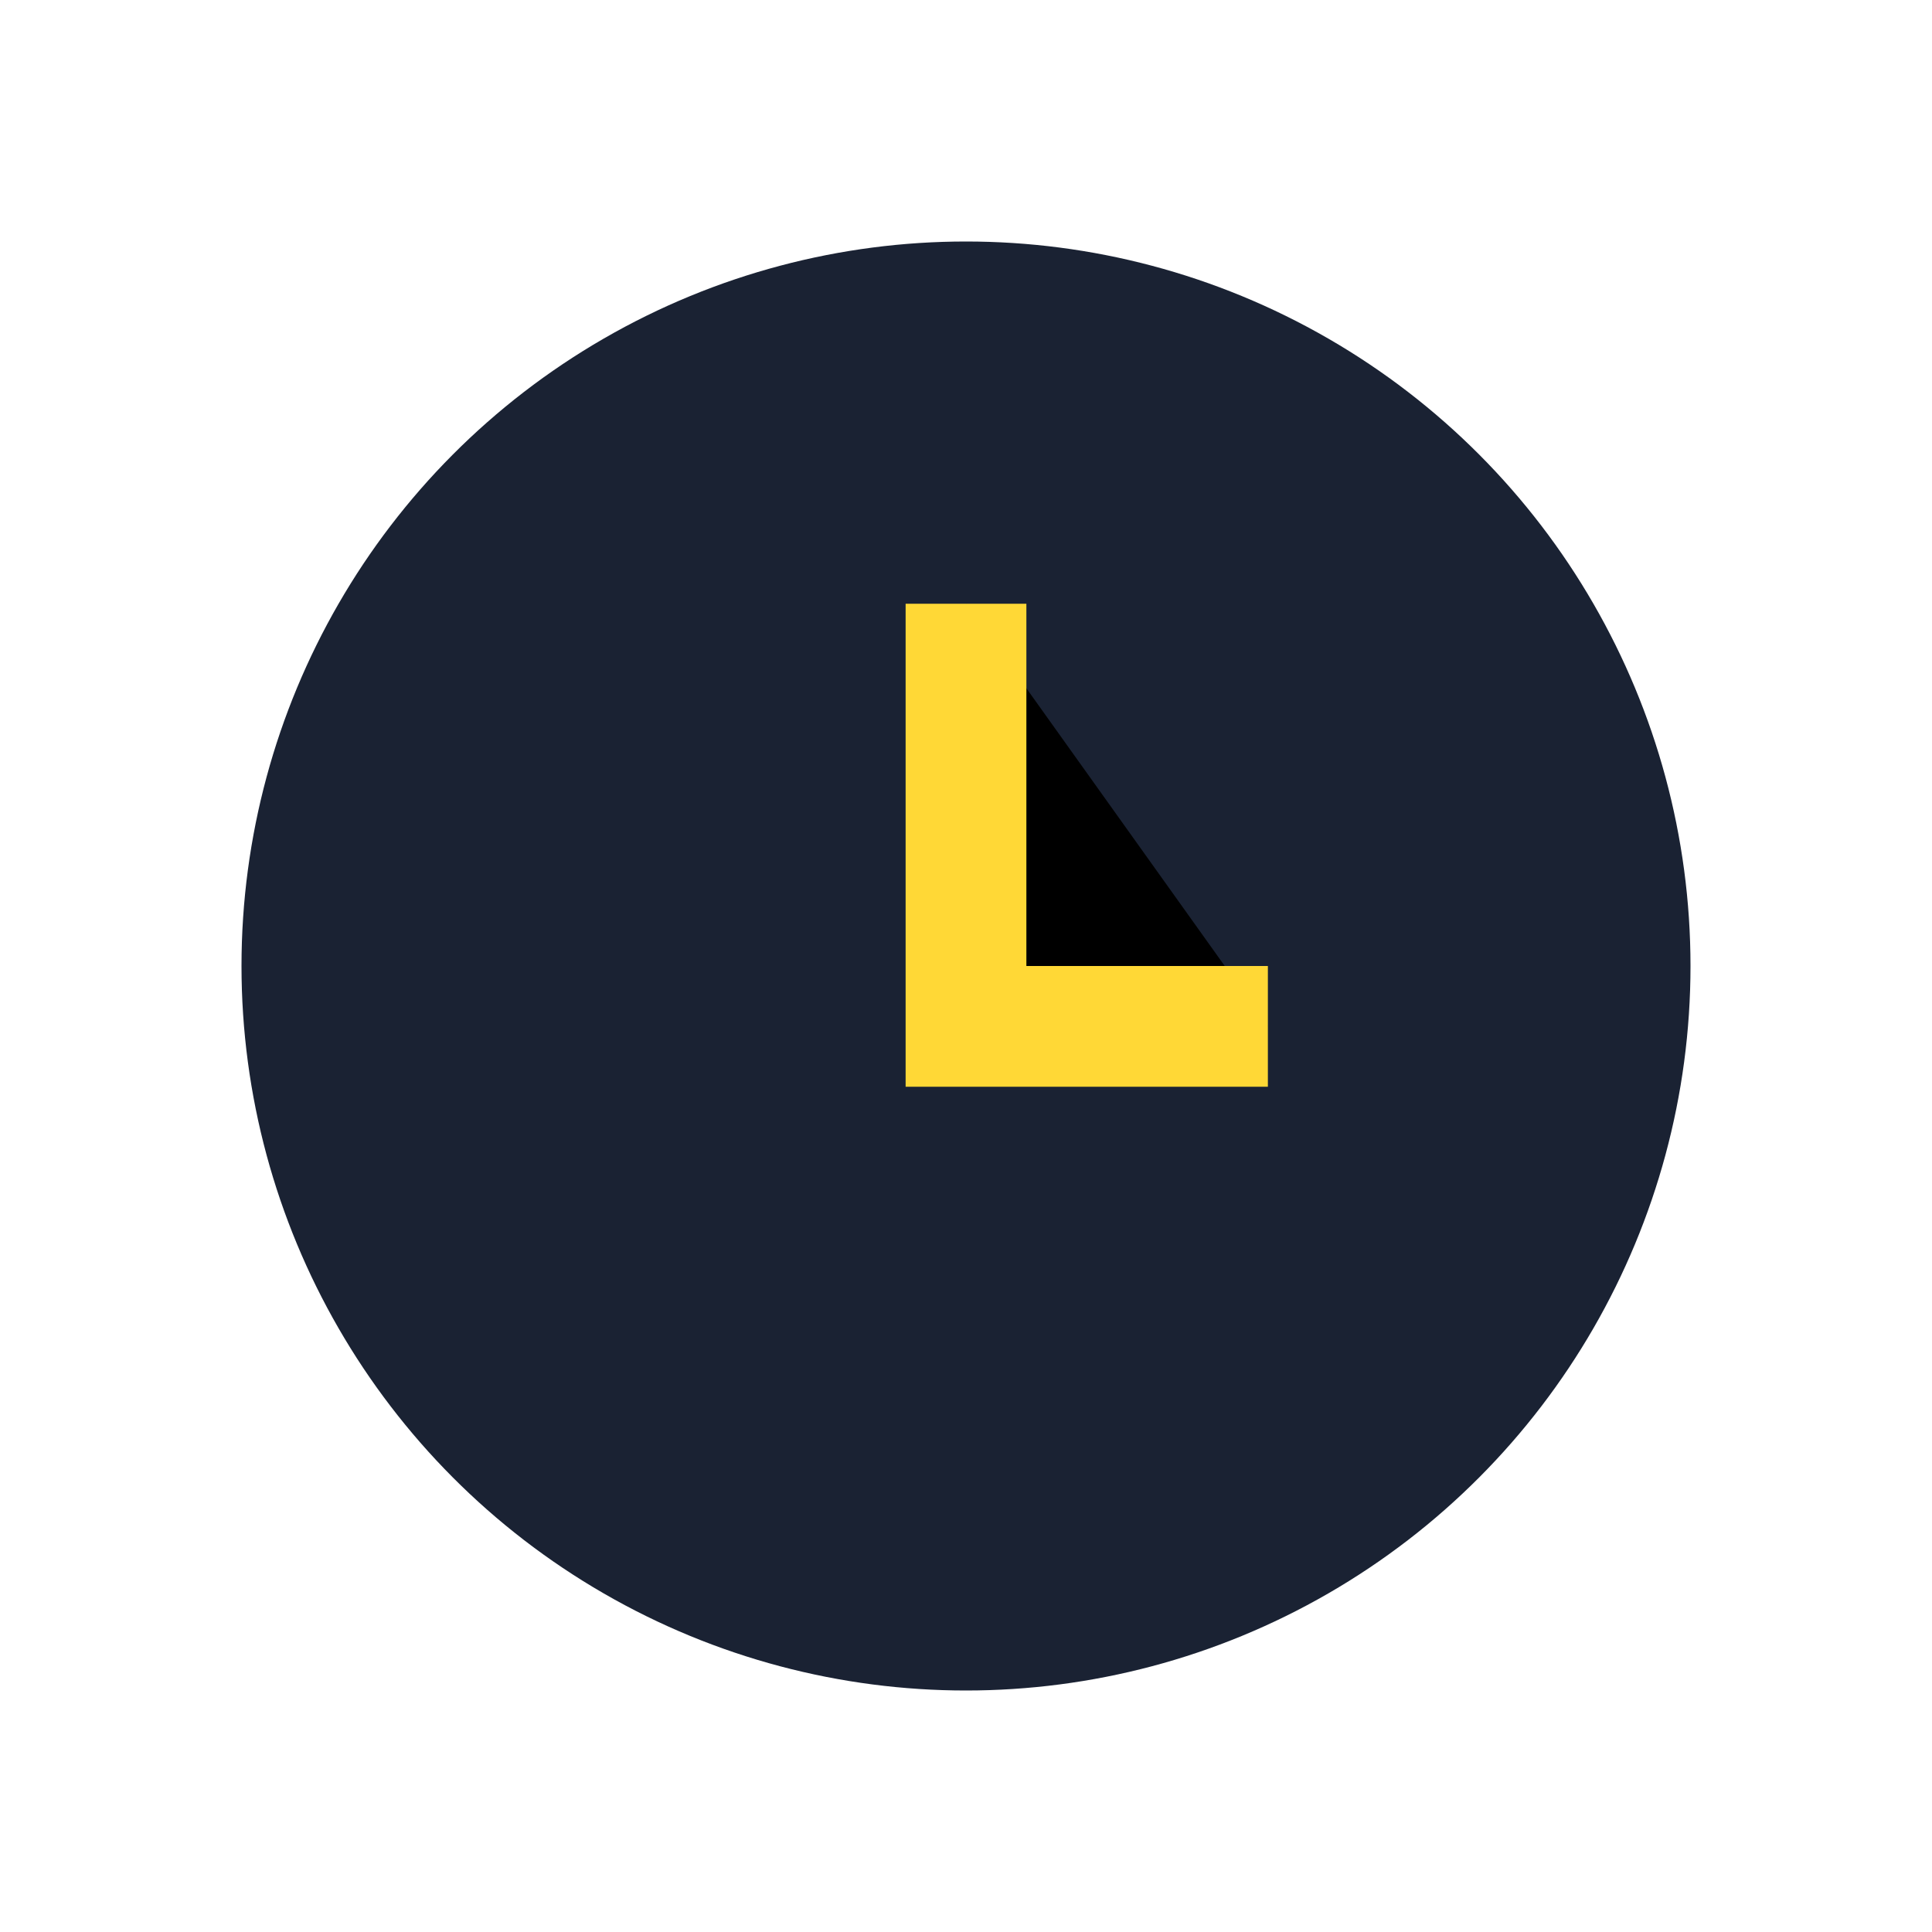
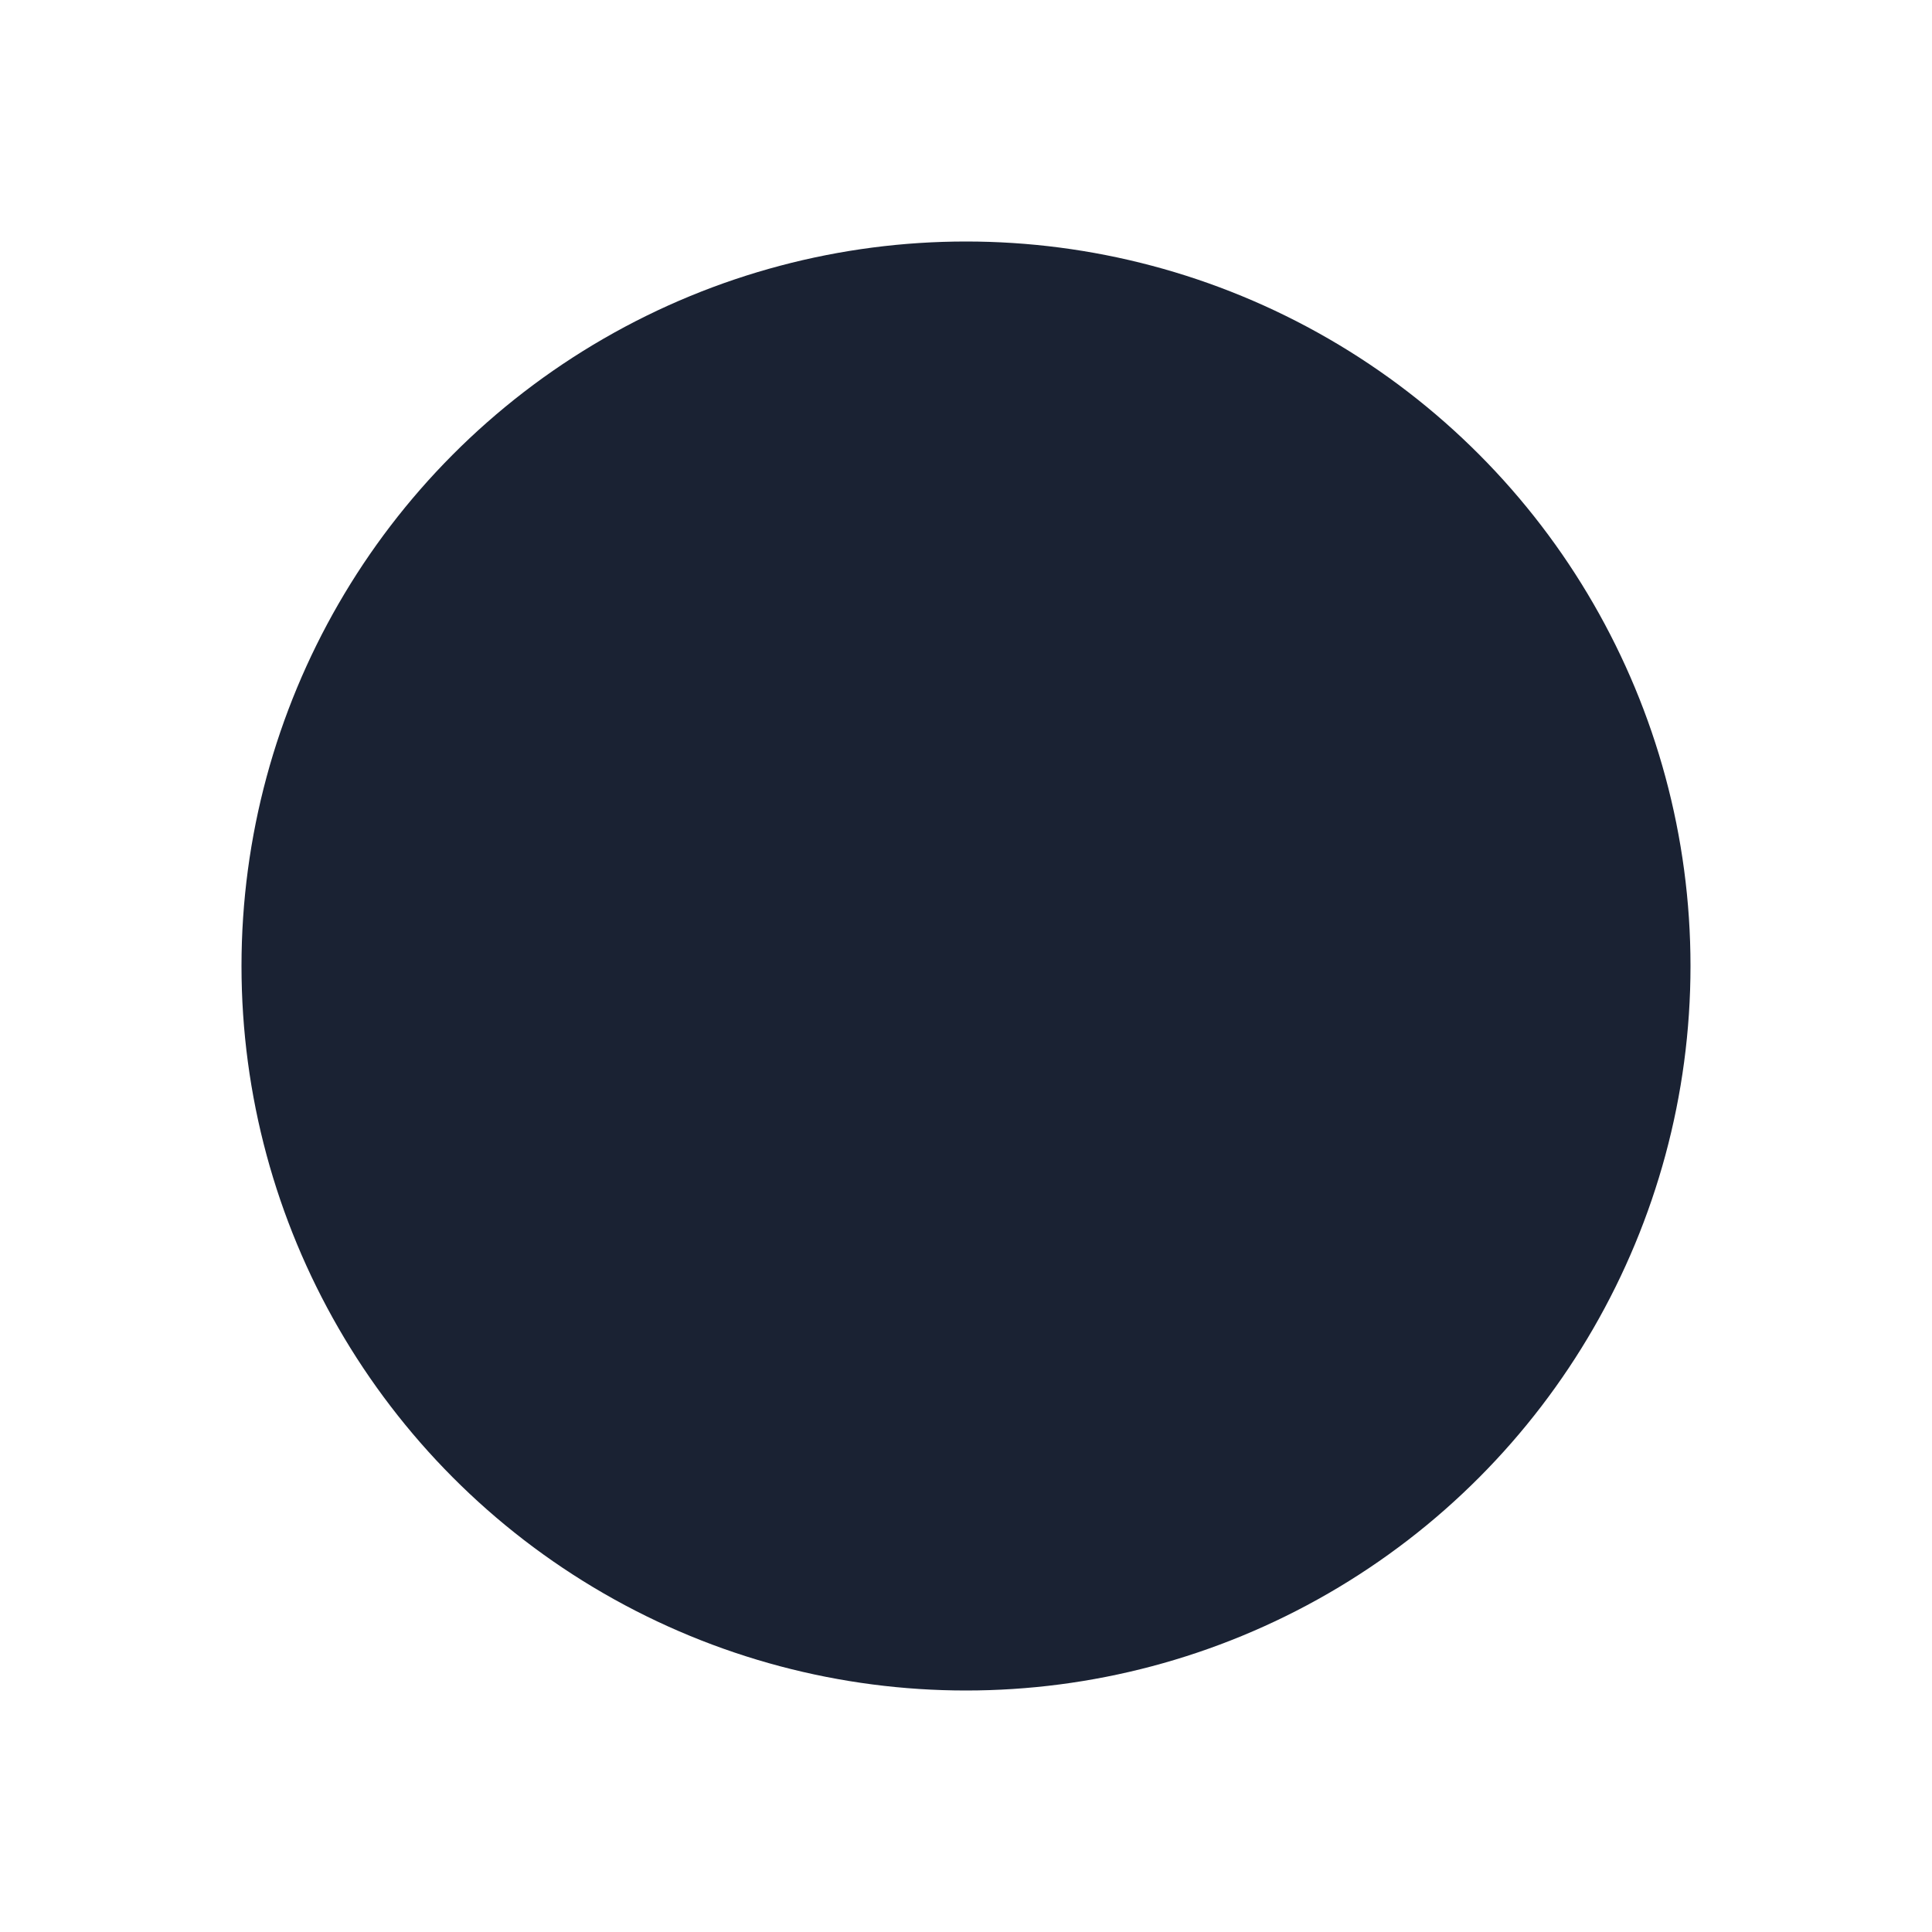
<svg xmlns="http://www.w3.org/2000/svg" width="32" height="32" viewBox="0 0 32 32">
  <circle cx="16" cy="16" r="12" fill="#1A2233" />
-   <path d="M16 10v7h5" stroke="#FFD836" stroke-width="2" />
</svg>